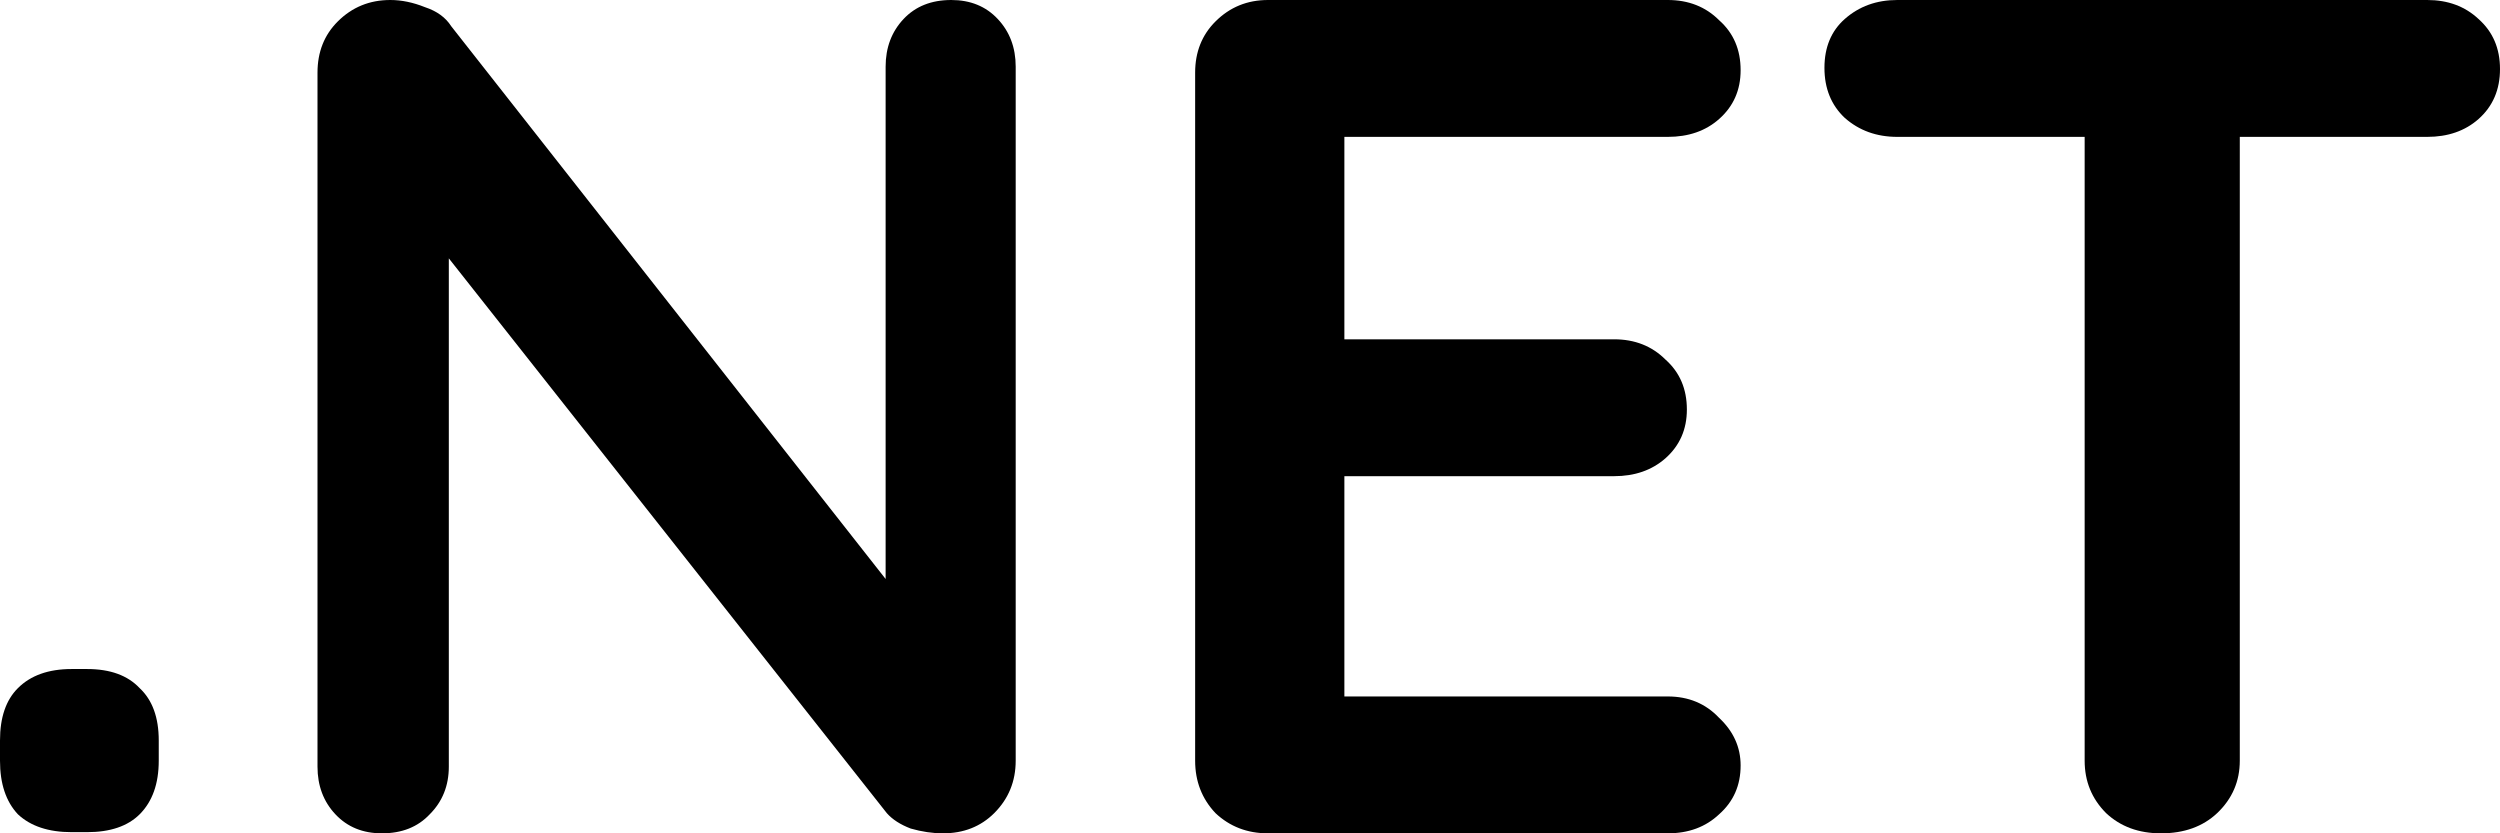
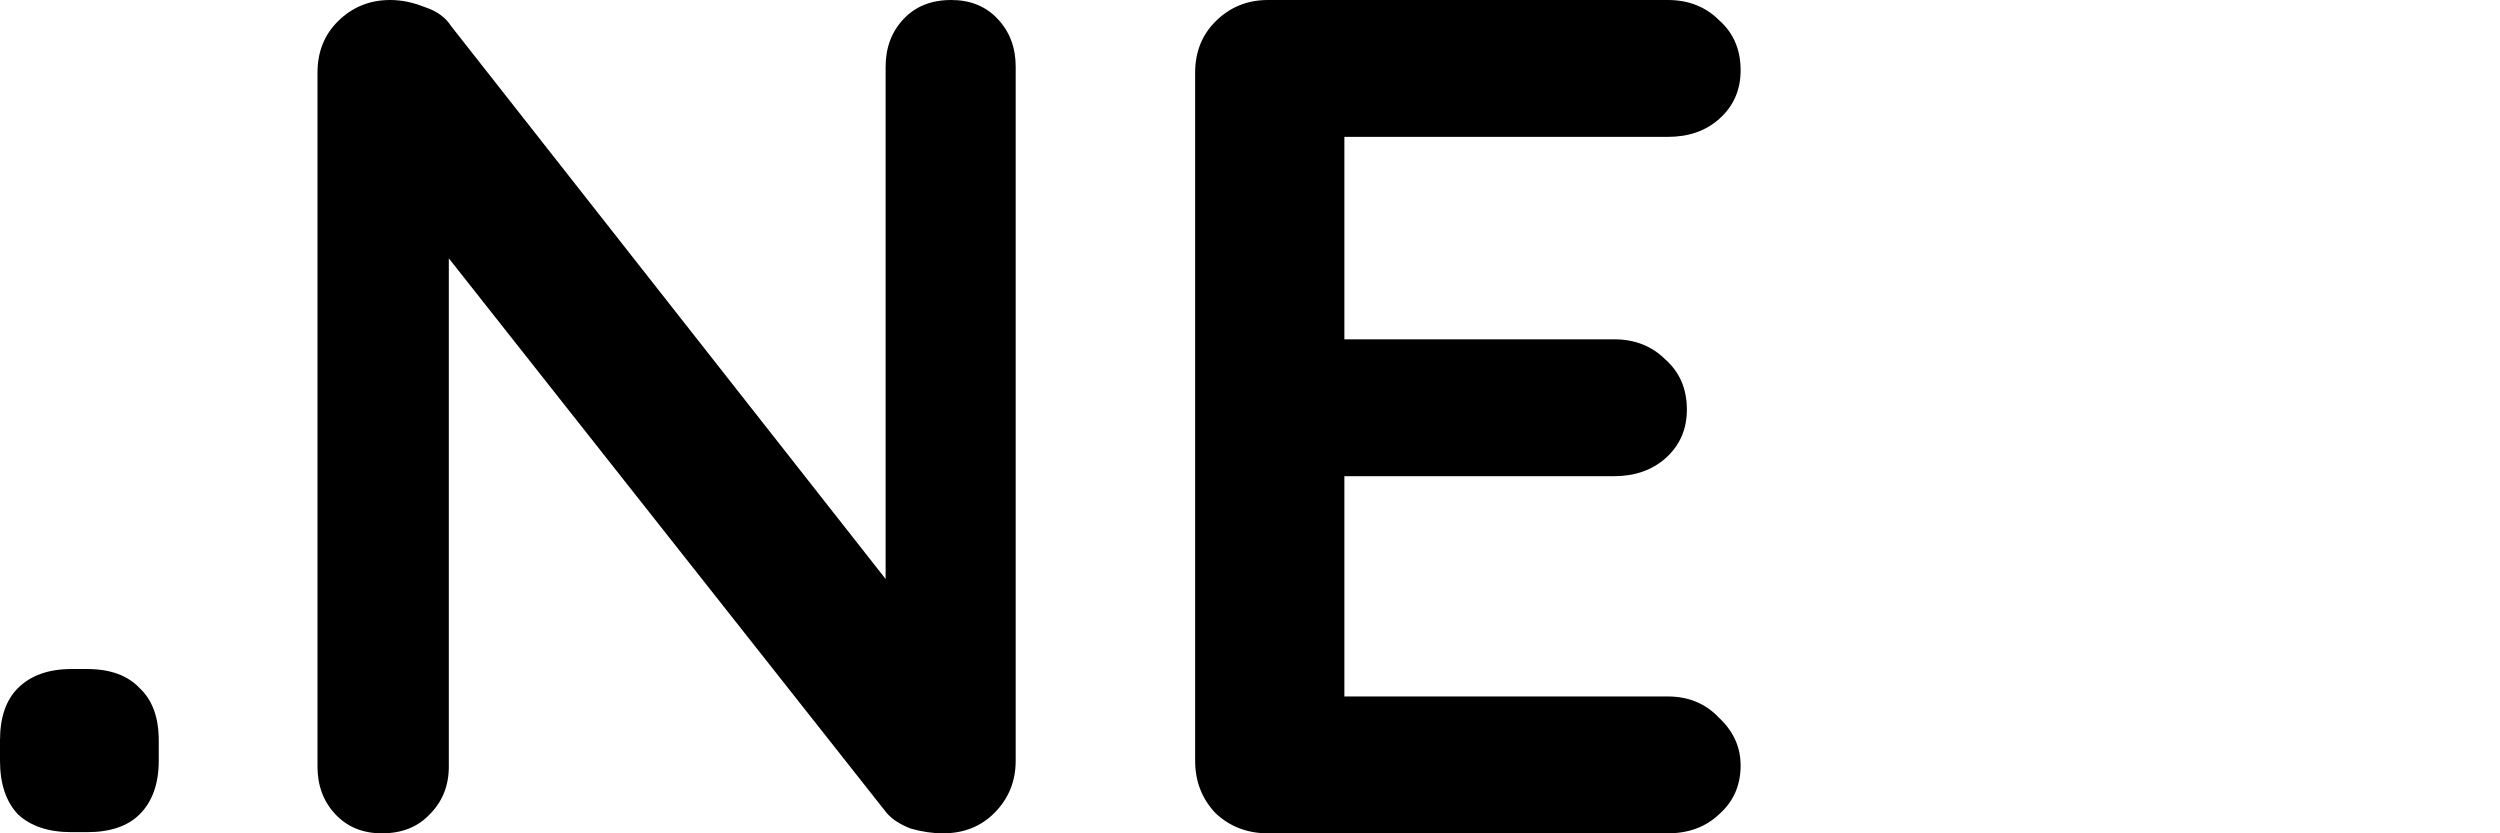
<svg xmlns="http://www.w3.org/2000/svg" width="36" height="12" viewBox="0 0 36 12" fill="none">
  <path d="M1.031 11.983C0.699 11.983 0.441 11.897 0.258 11.726C0.086 11.543 0 11.286 0 10.954V10.663C0 10.331 0.086 10.08 0.258 9.909C0.441 9.726 0.699 9.634 1.031 9.634H1.255C1.587 9.634 1.839 9.726 2.011 9.909C2.194 10.08 2.286 10.331 2.286 10.663V10.954C2.286 11.286 2.194 11.543 2.011 11.726C1.839 11.897 1.587 11.983 1.255 11.983H1.031Z" fill="black" />
  <path d="M13.698 0C13.973 0 14.197 0.091 14.368 0.274C14.54 0.457 14.626 0.686 14.626 0.96V10.954C14.626 11.251 14.523 11.503 14.317 11.709C14.122 11.903 13.876 12 13.578 12C13.429 12 13.274 11.977 13.114 11.931C12.965 11.874 12.85 11.8 12.77 11.709L6.016 3.154L6.463 2.88V11.04C6.463 11.314 6.371 11.543 6.188 11.726C6.016 11.909 5.787 12 5.5 12C5.225 12 5.002 11.909 4.83 11.726C4.658 11.543 4.572 11.314 4.572 11.04V1.046C4.572 0.749 4.669 0.503 4.864 0.309C5.07 0.103 5.323 0 5.62 0C5.781 0 5.947 0.034 6.119 0.103C6.291 0.16 6.417 0.251 6.497 0.377L13.045 8.709L12.753 8.914V0.96C12.753 0.686 12.839 0.457 13.011 0.274C13.183 0.091 13.412 0 13.698 0Z" fill="black" />
  <path d="M18.259 0H24.016C24.314 0 24.561 0.097 24.755 0.291C24.962 0.474 25.065 0.714 25.065 1.011C25.065 1.297 24.962 1.531 24.755 1.714C24.561 1.886 24.314 1.971 24.016 1.971H19.204L19.359 1.68V5.023L19.221 4.886H23.243C23.541 4.886 23.787 4.983 23.982 5.177C24.188 5.36 24.291 5.6 24.291 5.897C24.291 6.183 24.188 6.417 23.982 6.6C23.787 6.771 23.541 6.857 23.243 6.857H19.273L19.359 6.72V10.183L19.221 10.029H24.016C24.314 10.029 24.561 10.131 24.755 10.337C24.962 10.531 25.065 10.76 25.065 11.023C25.065 11.309 24.962 11.543 24.755 11.726C24.561 11.909 24.314 12 24.016 12H18.259C17.961 12 17.709 11.903 17.503 11.709C17.308 11.503 17.21 11.251 17.21 10.954V1.046C17.21 0.749 17.308 0.503 17.503 0.309C17.709 0.103 17.961 0 18.259 0Z" fill="black" />
-   <path d="M31.119 12C30.798 12 30.535 11.903 30.328 11.709C30.122 11.503 30.019 11.251 30.019 10.954V1.011H32.253V10.954C32.253 11.251 32.144 11.503 31.927 11.709C31.721 11.903 31.451 12 31.119 12ZM27.321 1.971C27.023 1.971 26.771 1.88 26.564 1.697C26.37 1.514 26.272 1.274 26.272 0.977C26.272 0.68 26.37 0.446 26.564 0.274C26.771 0.091 27.023 0 27.321 0H34.952C35.249 0 35.496 0.091 35.691 0.274C35.897 0.457 36 0.697 36 0.994C36 1.291 35.897 1.531 35.691 1.714C35.496 1.886 35.249 1.971 34.952 1.971H27.321Z" fill="black" />
</svg>